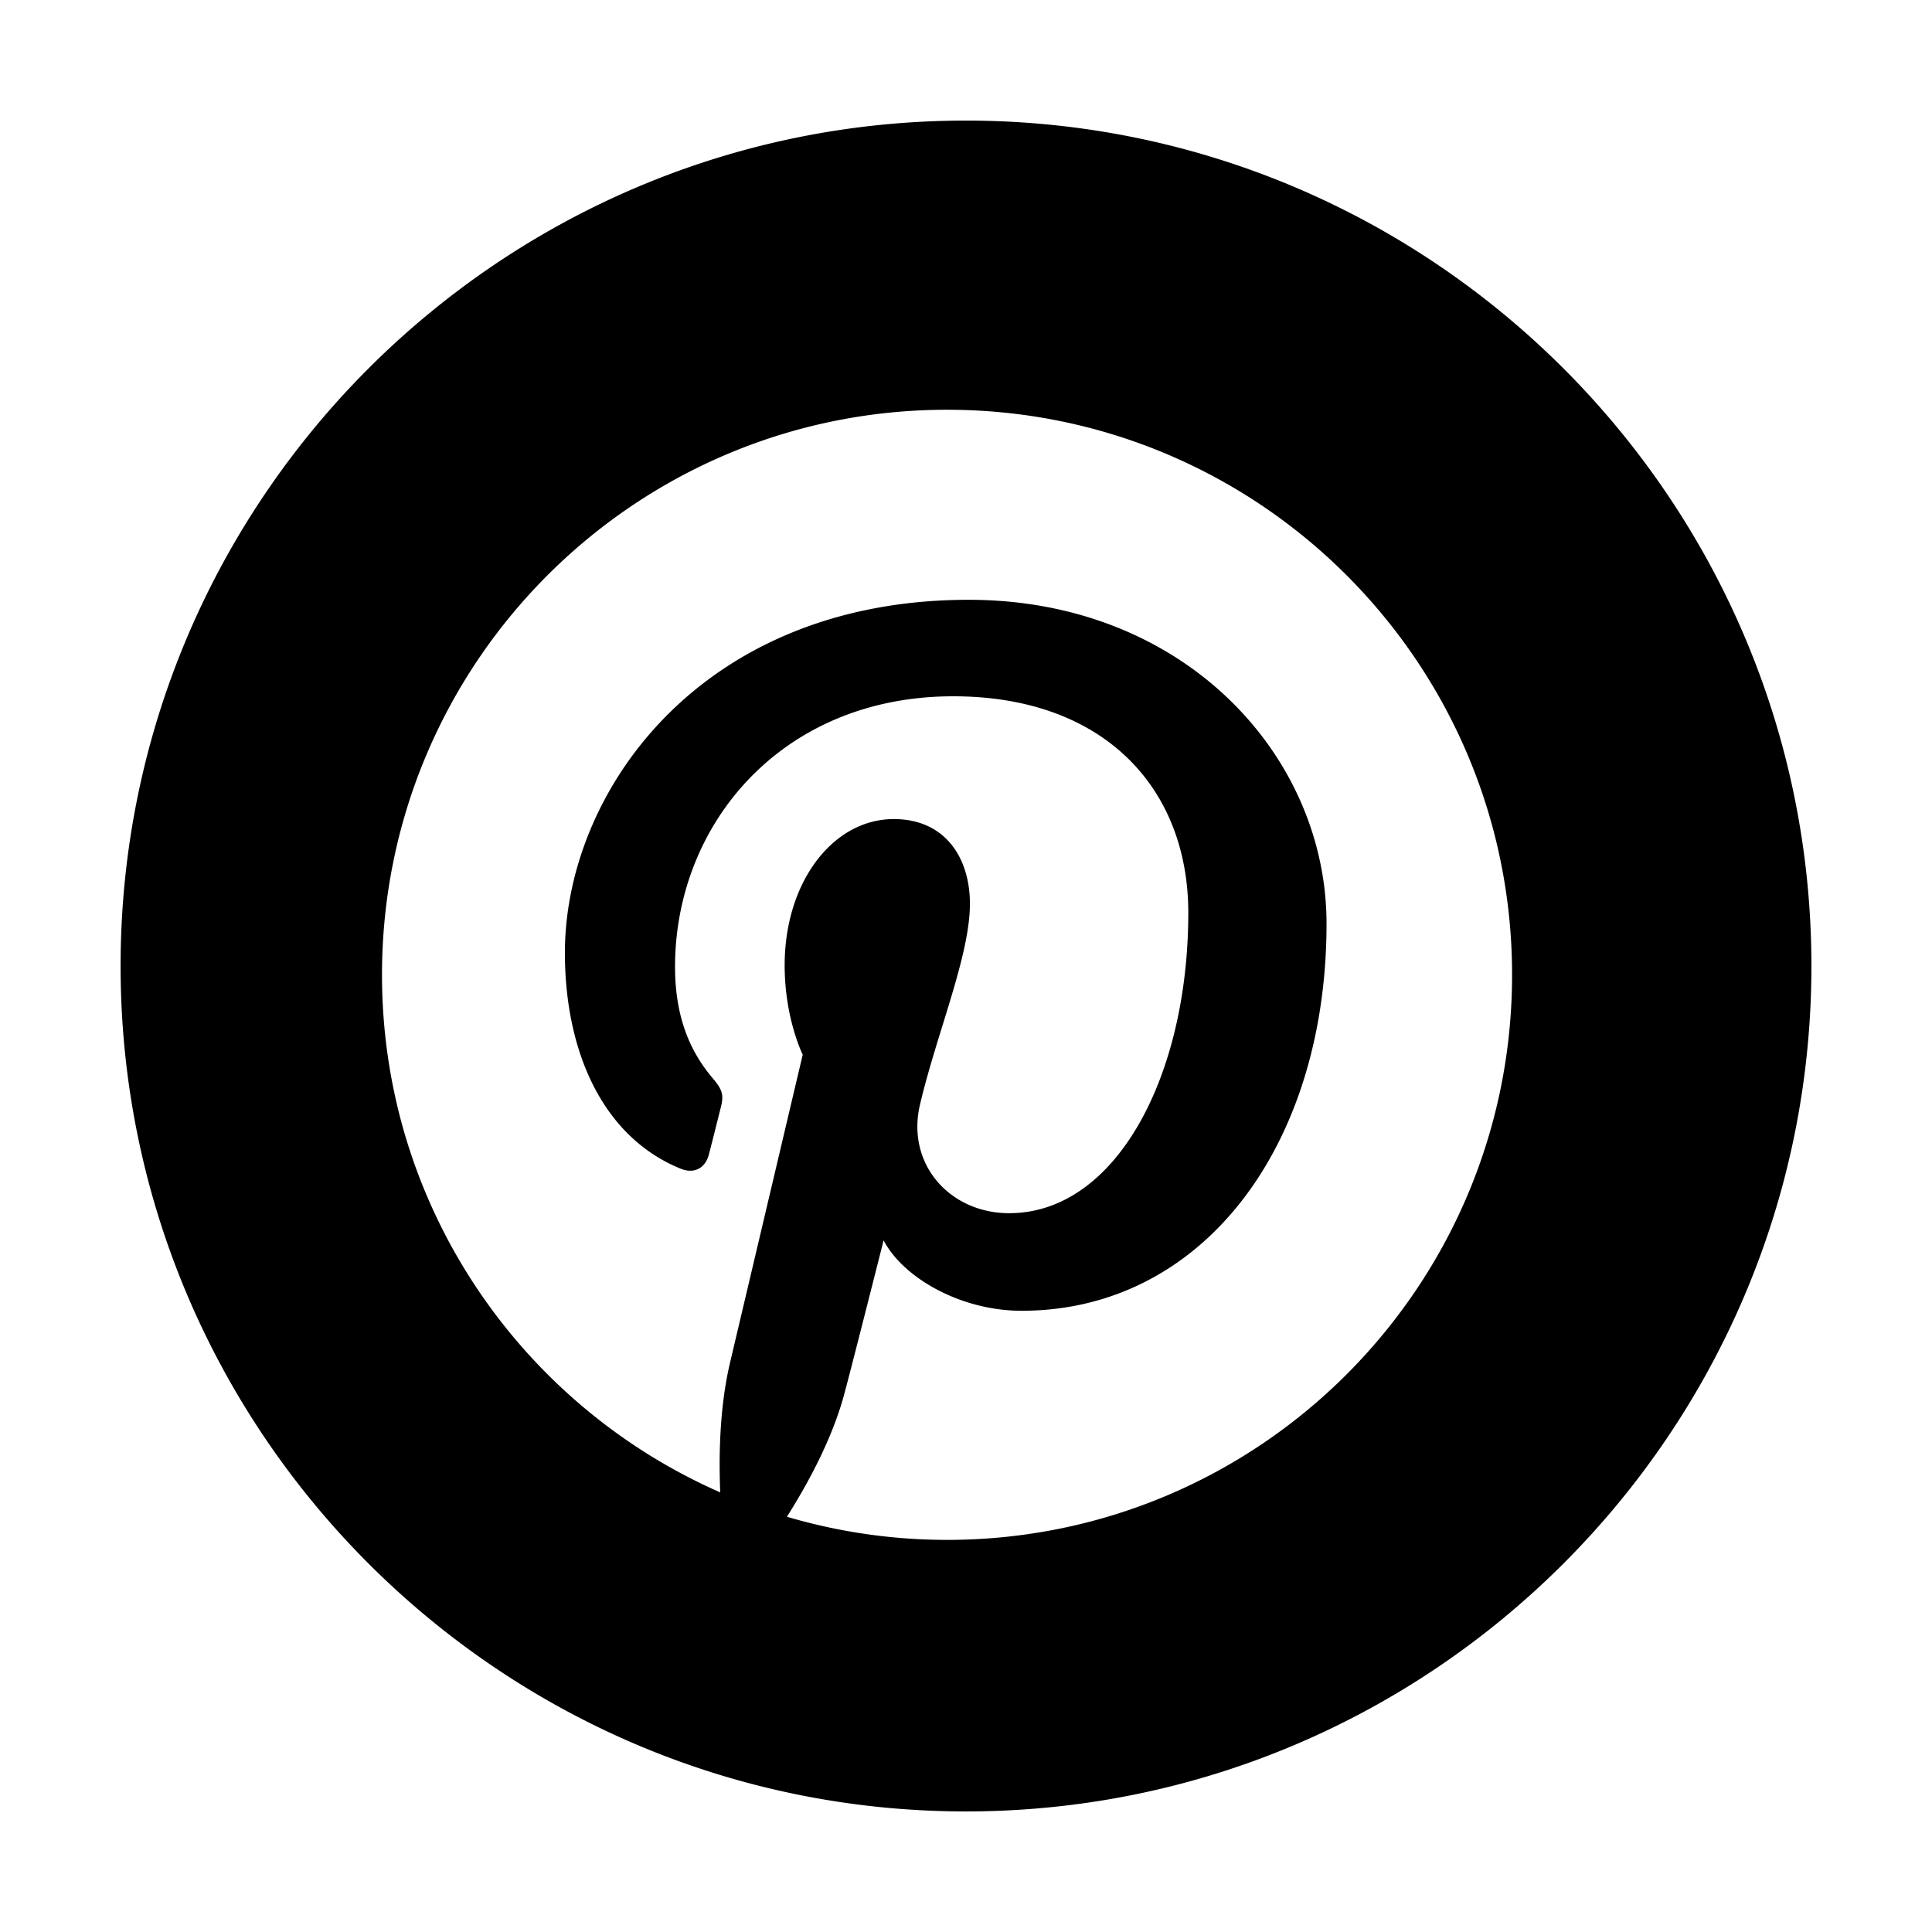
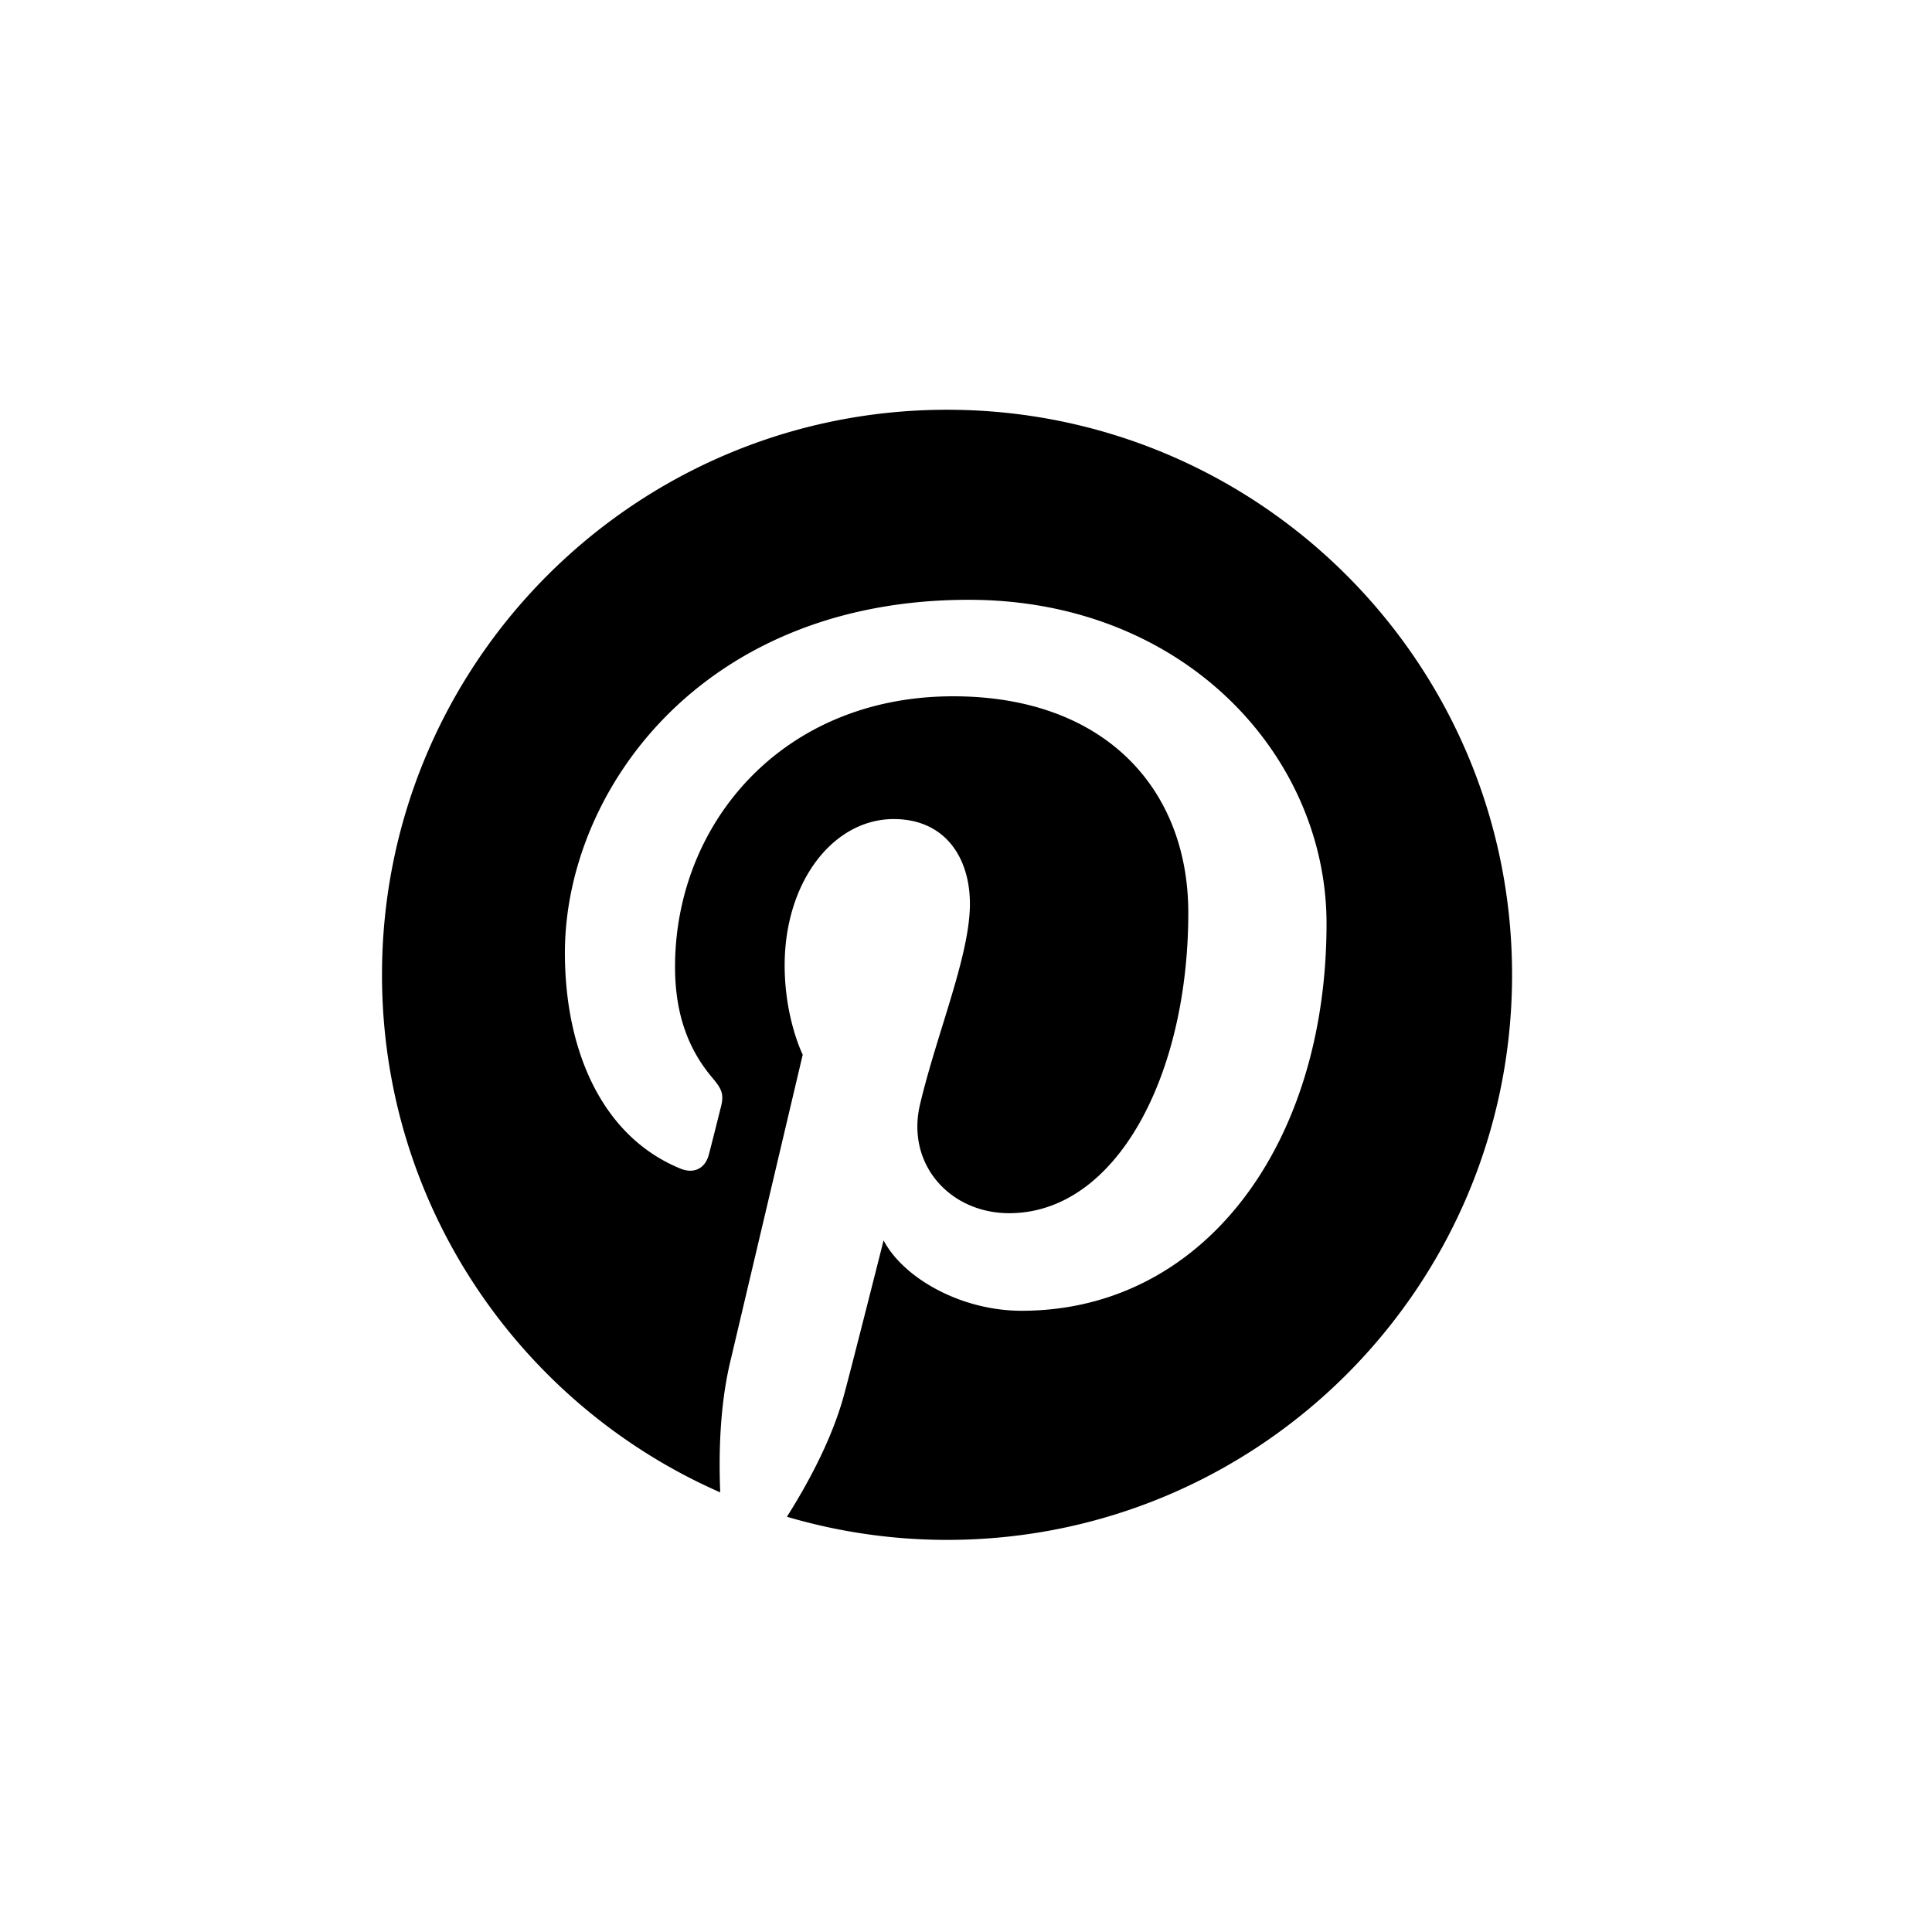
<svg xmlns="http://www.w3.org/2000/svg" width="127.999" height="128" id="pinterest">
-   <path fill="#000000" d="M63.998 7.989c-30.883 0-56.008 25.126-56.008 56.01 0 30.885 25.125 56.012 56.008 56.012 30.885 0 56.012-25.127 56.012-56.012 0-30.884-25.127-56.01-56.012-56.01zm.184 31.749c-17.789 0-26.756 12.755-26.756 23.388 0 6.439 2.434 12.168 7.666 14.301.857.351 1.623.014 1.873-.939.172-.656.588-2.311.76-3.004.256-.938.158-1.266-.535-2.084-1.504-1.78-2.467-4.08-2.467-7.345 0-9.458 7.074-17.924 18.428-17.924 10.053 0 15.576 6.142 15.576 14.343 0 10.797-4.775 19.902-11.871 19.902-3.912 0-6.842-3.238-5.902-7.209 1.121-4.742 3.305-9.863 3.305-13.285 0-3.062-1.646-5.617-5.047-5.617-4.006 0-7.227 4.145-7.227 9.689 0 3.532 1.197 5.919 1.197 5.919s-4.096 17.361-4.816 20.405c-.668 2.84-.756 5.977-.65 8.595-13.191-5.79-22.408-18.96-22.408-34.288 0-20.679 16.762-37.438 37.436-37.438s37.434 16.76 37.434 37.438-16.76 37.436-37.434 37.436a37.49 37.49 0 0 1-10.609-1.533c1.422-2.248 2.977-5.137 3.77-8.02.457-1.666 2.635-10.291 2.635-10.291 1.299 2.479 5.1 4.664 9.143 4.664 12.035 0 20.203-10.97 20.203-25.654-.003-11.106-9.413-21.449-23.704-21.449z" />
+   <path fill="#000000" d="M63.998 7.989zm.184 31.749c-17.789 0-26.756 12.755-26.756 23.388 0 6.439 2.434 12.168 7.666 14.301.857.351 1.623.014 1.873-.939.172-.656.588-2.311.76-3.004.256-.938.158-1.266-.535-2.084-1.504-1.78-2.467-4.08-2.467-7.345 0-9.458 7.074-17.924 18.428-17.924 10.053 0 15.576 6.142 15.576 14.343 0 10.797-4.775 19.902-11.871 19.902-3.912 0-6.842-3.238-5.902-7.209 1.121-4.742 3.305-9.863 3.305-13.285 0-3.062-1.646-5.617-5.047-5.617-4.006 0-7.227 4.145-7.227 9.689 0 3.532 1.197 5.919 1.197 5.919s-4.096 17.361-4.816 20.405c-.668 2.84-.756 5.977-.65 8.595-13.191-5.79-22.408-18.96-22.408-34.288 0-20.679 16.762-37.438 37.436-37.438s37.434 16.76 37.434 37.438-16.76 37.436-37.434 37.436a37.49 37.49 0 0 1-10.609-1.533c1.422-2.248 2.977-5.137 3.77-8.02.457-1.666 2.635-10.291 2.635-10.291 1.299 2.479 5.1 4.664 9.143 4.664 12.035 0 20.203-10.97 20.203-25.654-.003-11.106-9.413-21.449-23.704-21.449z" />
</svg>